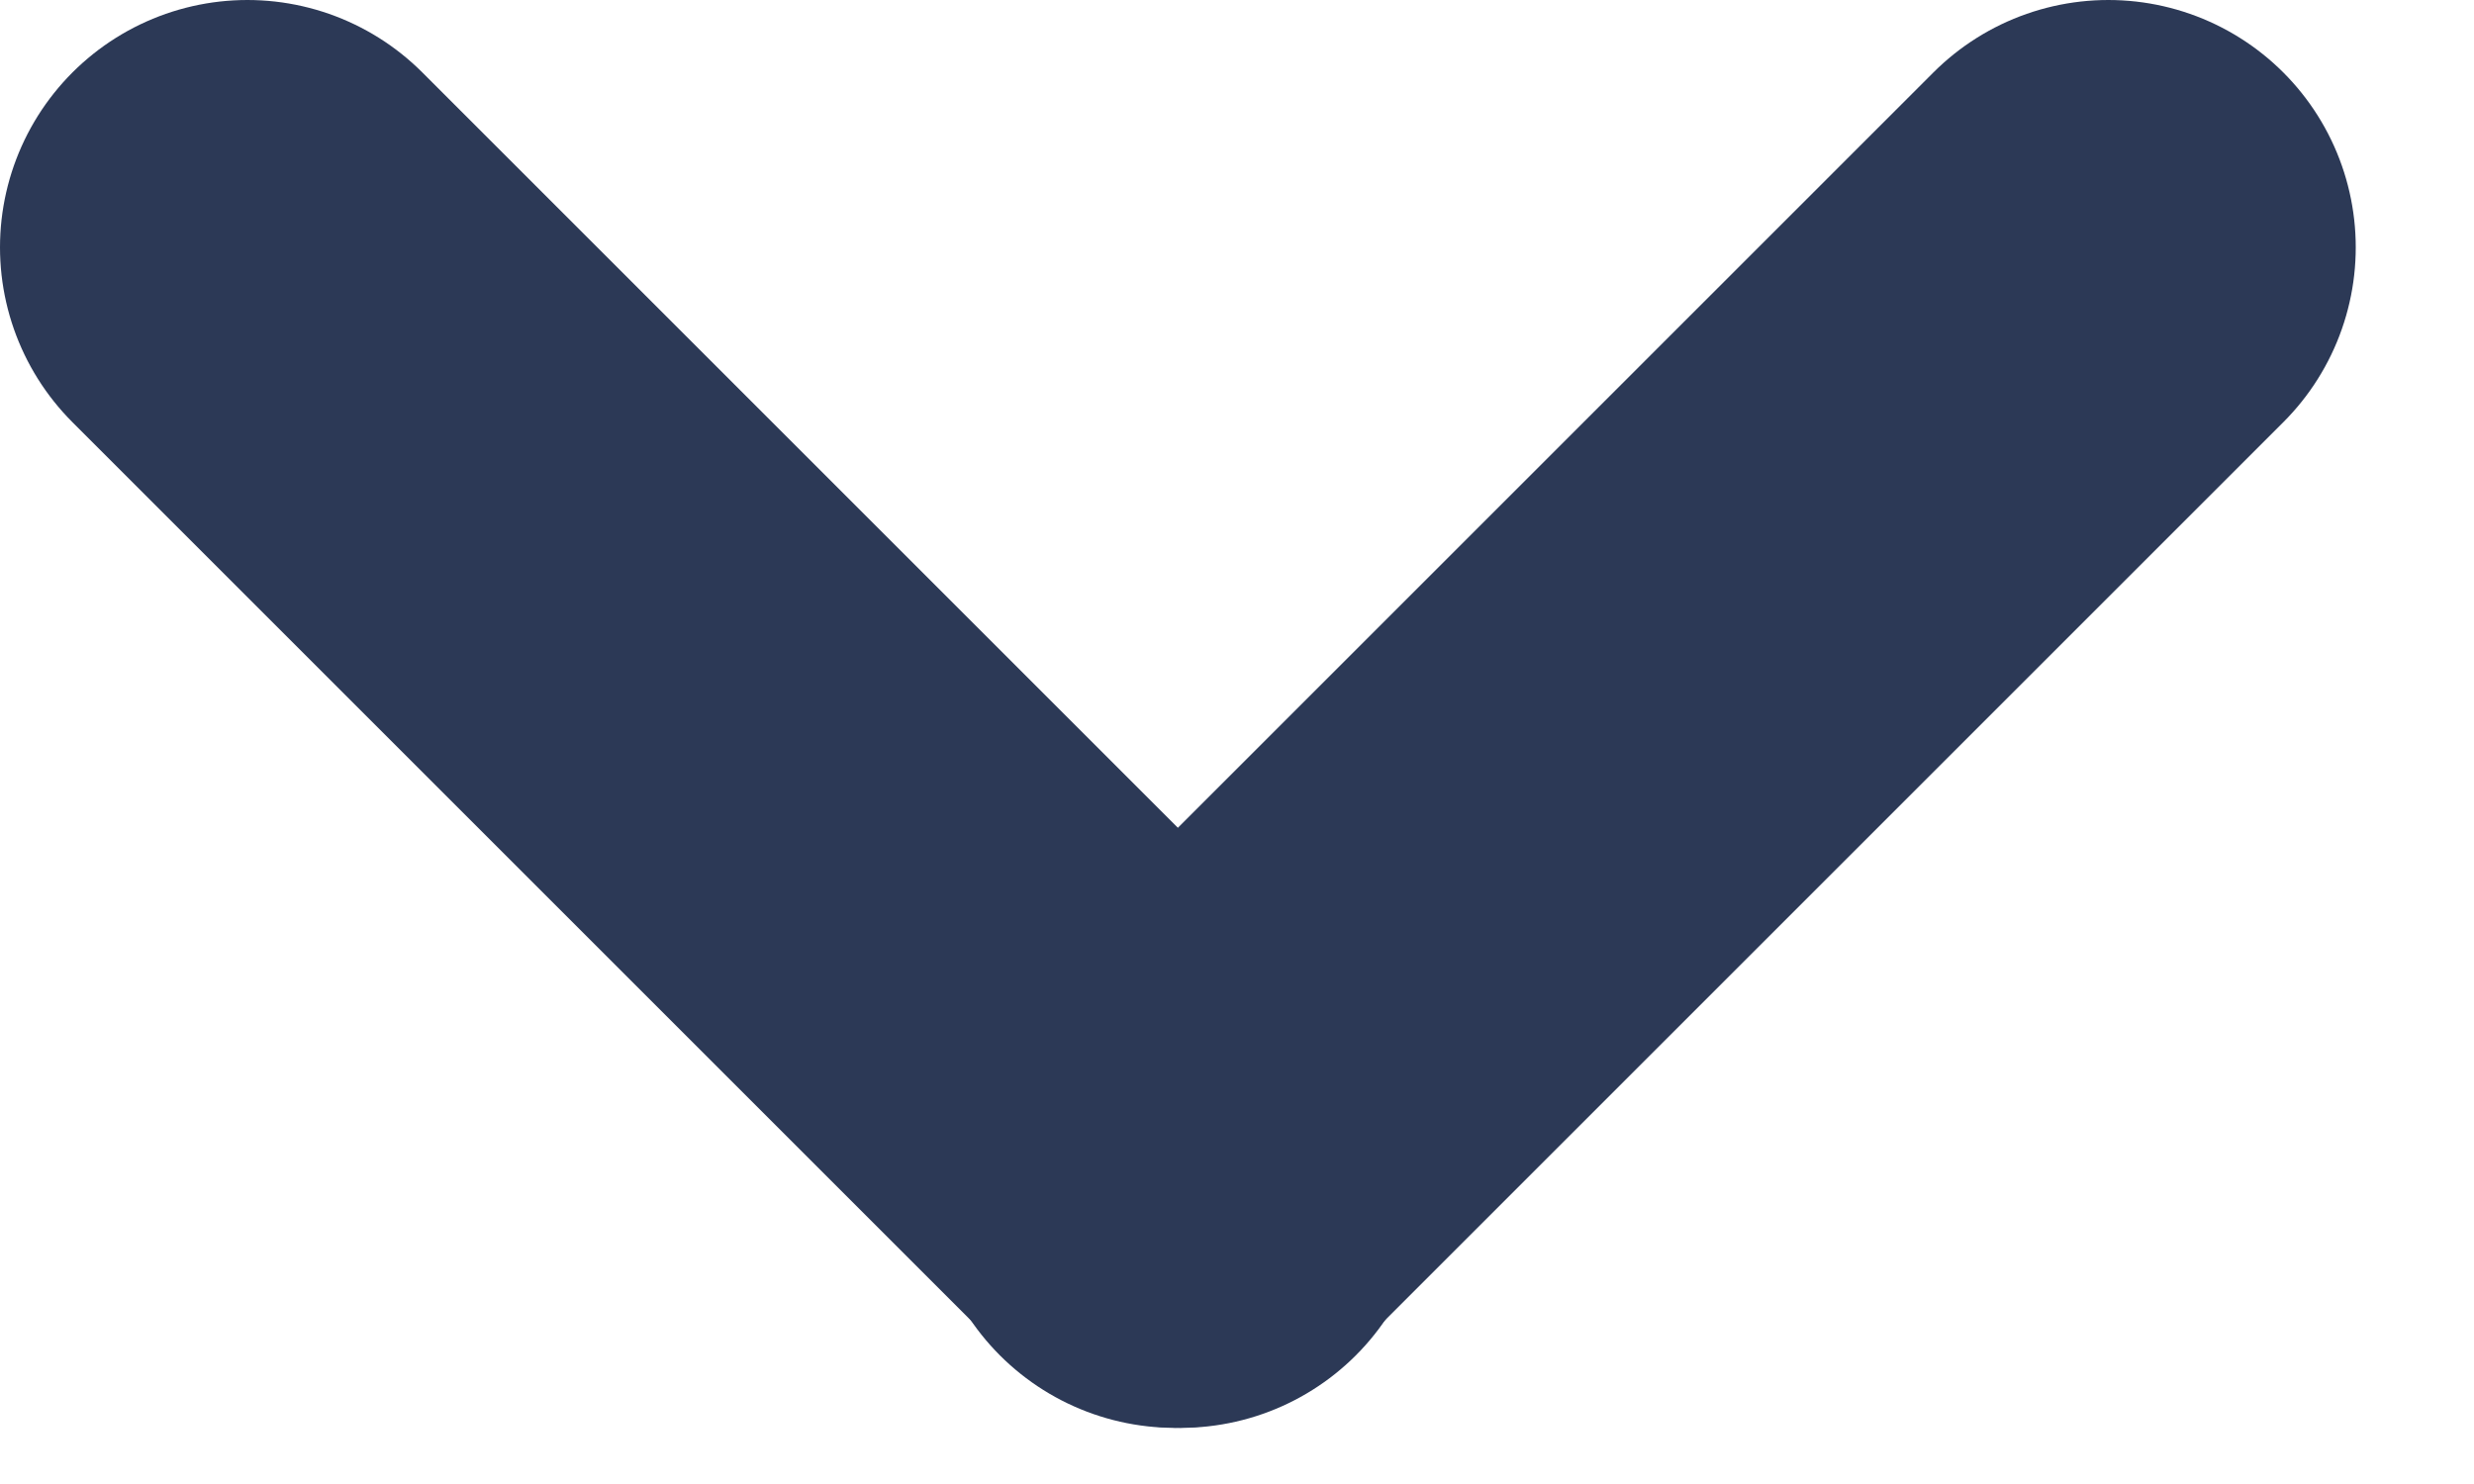
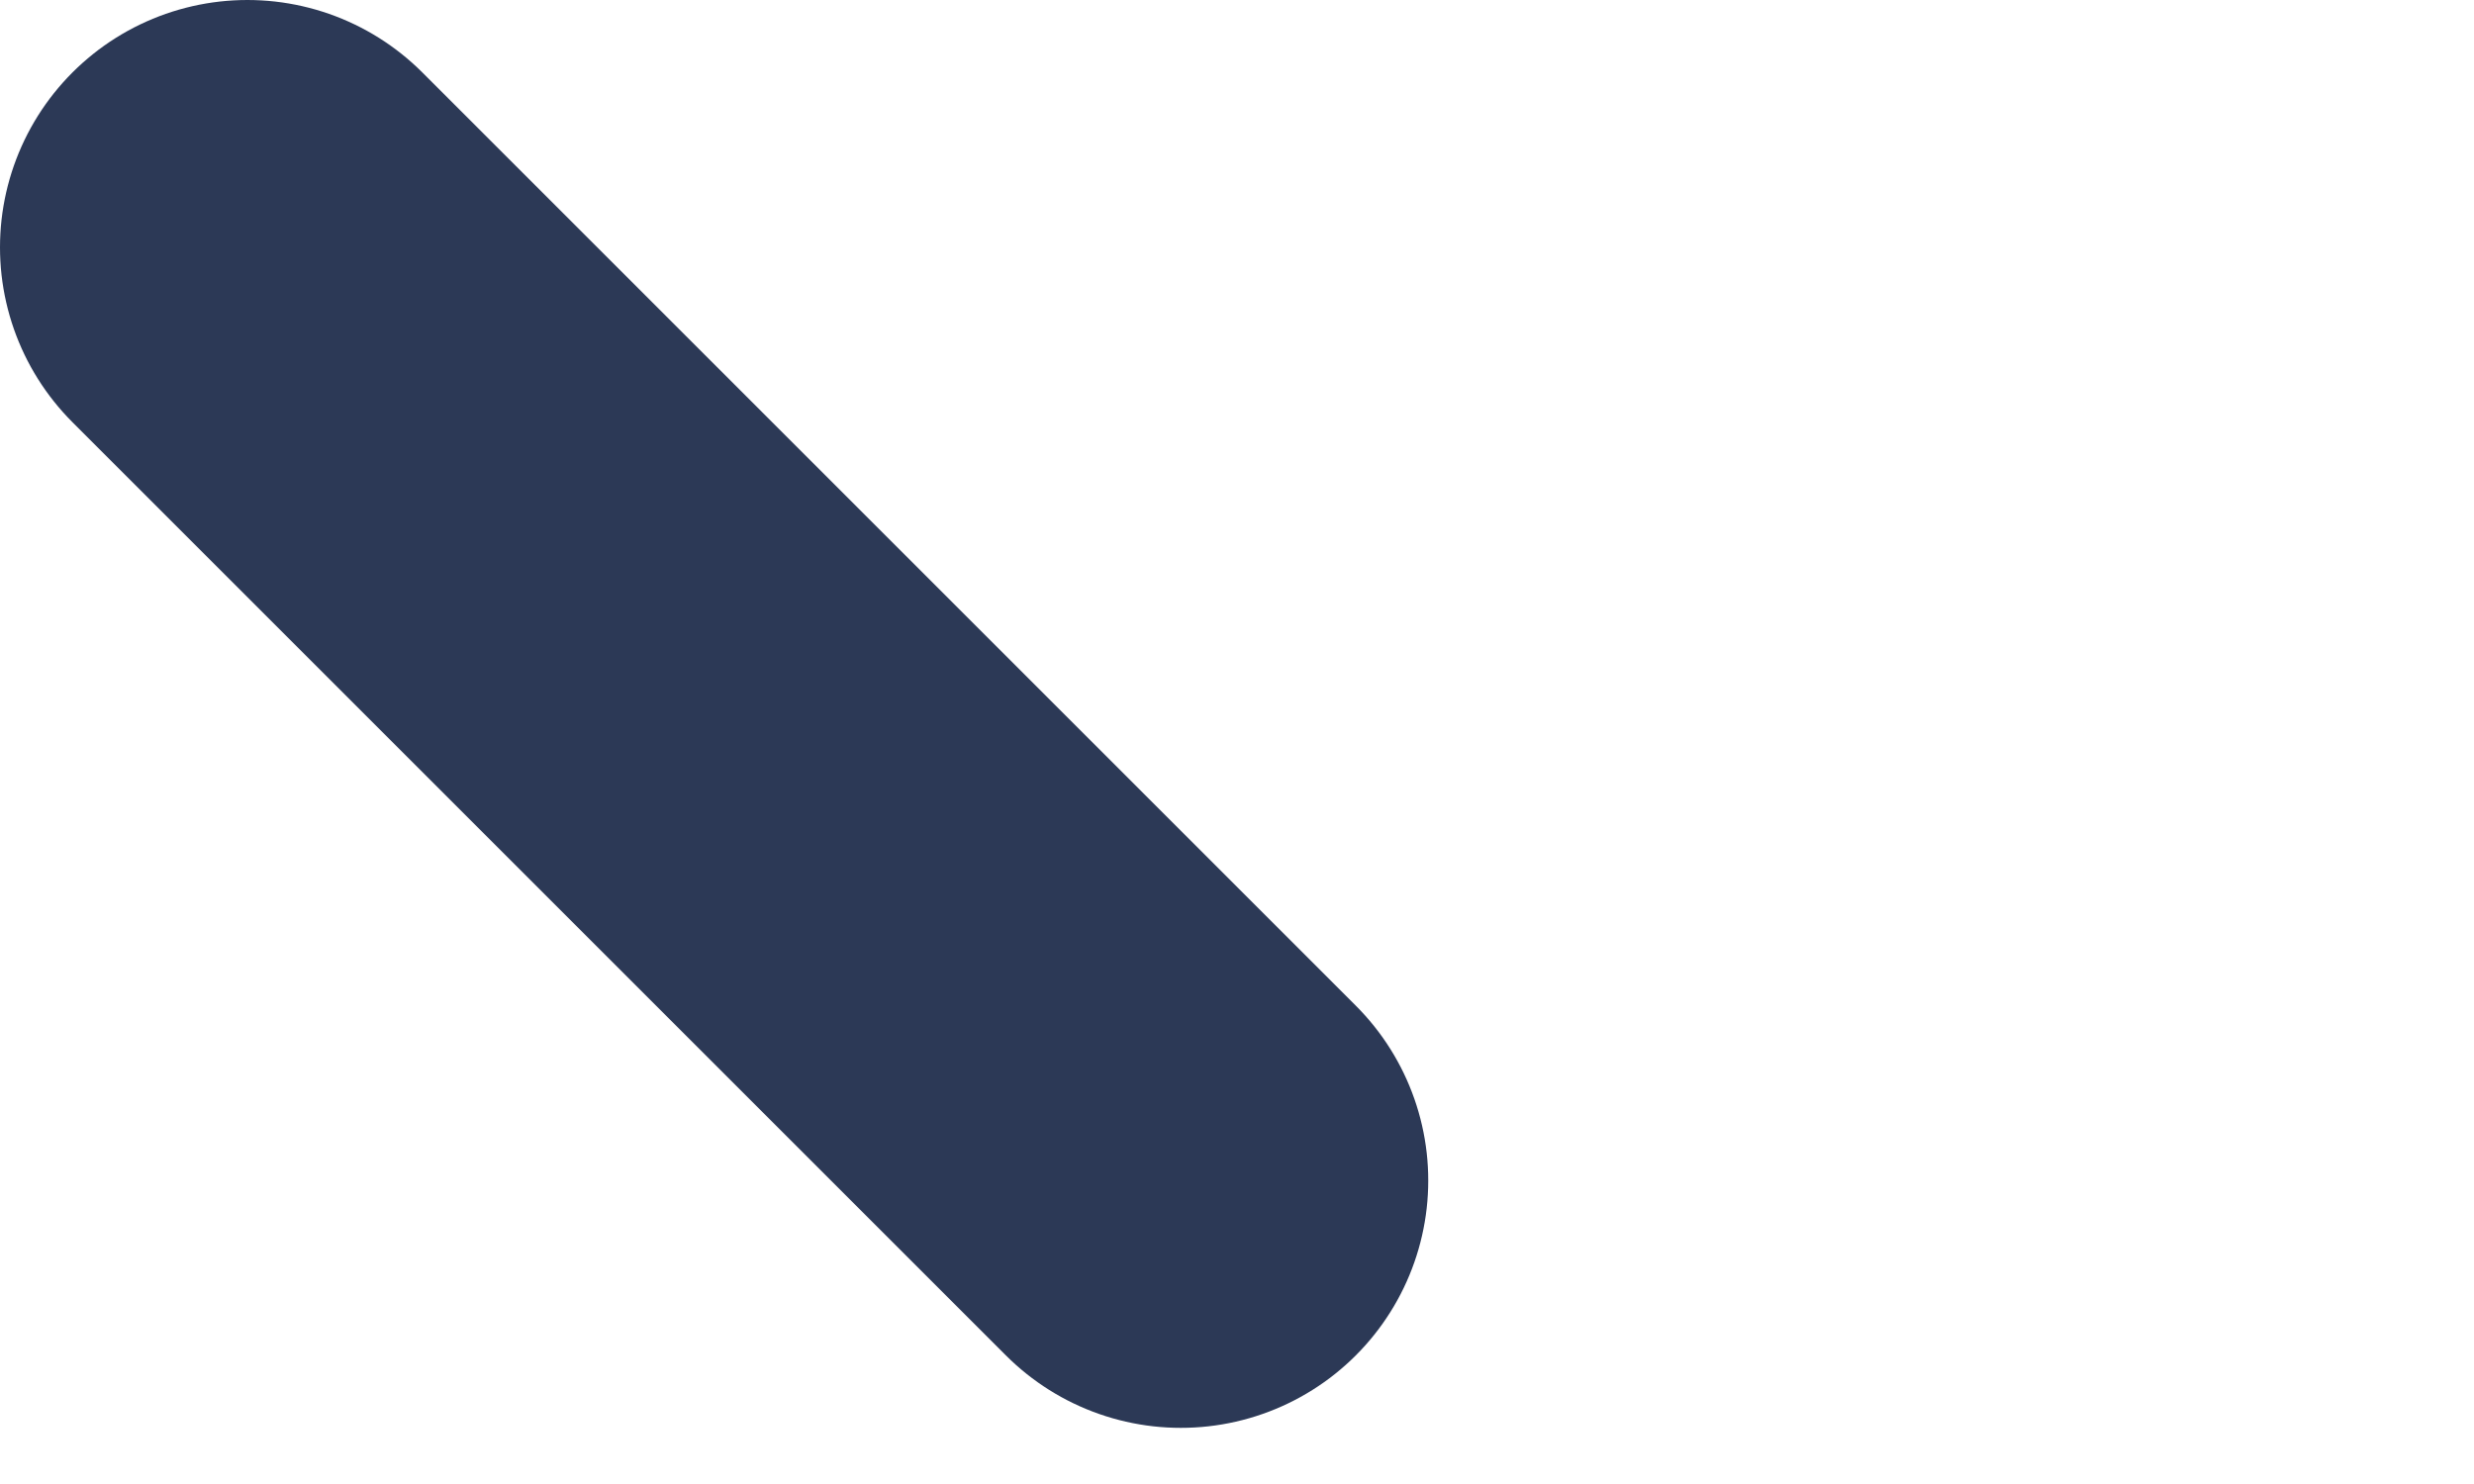
<svg xmlns="http://www.w3.org/2000/svg" width="20" height="12" viewBox="0 0 20 12" fill="none">
  <path d="M2 2L9.546 9.546" stroke="#2C3956" stroke-width="4" stroke-linecap="round" />
-   <path d="M9.498 9.546L17.044 2" stroke="#2C3956" stroke-width="4" stroke-linecap="round" />
</svg>